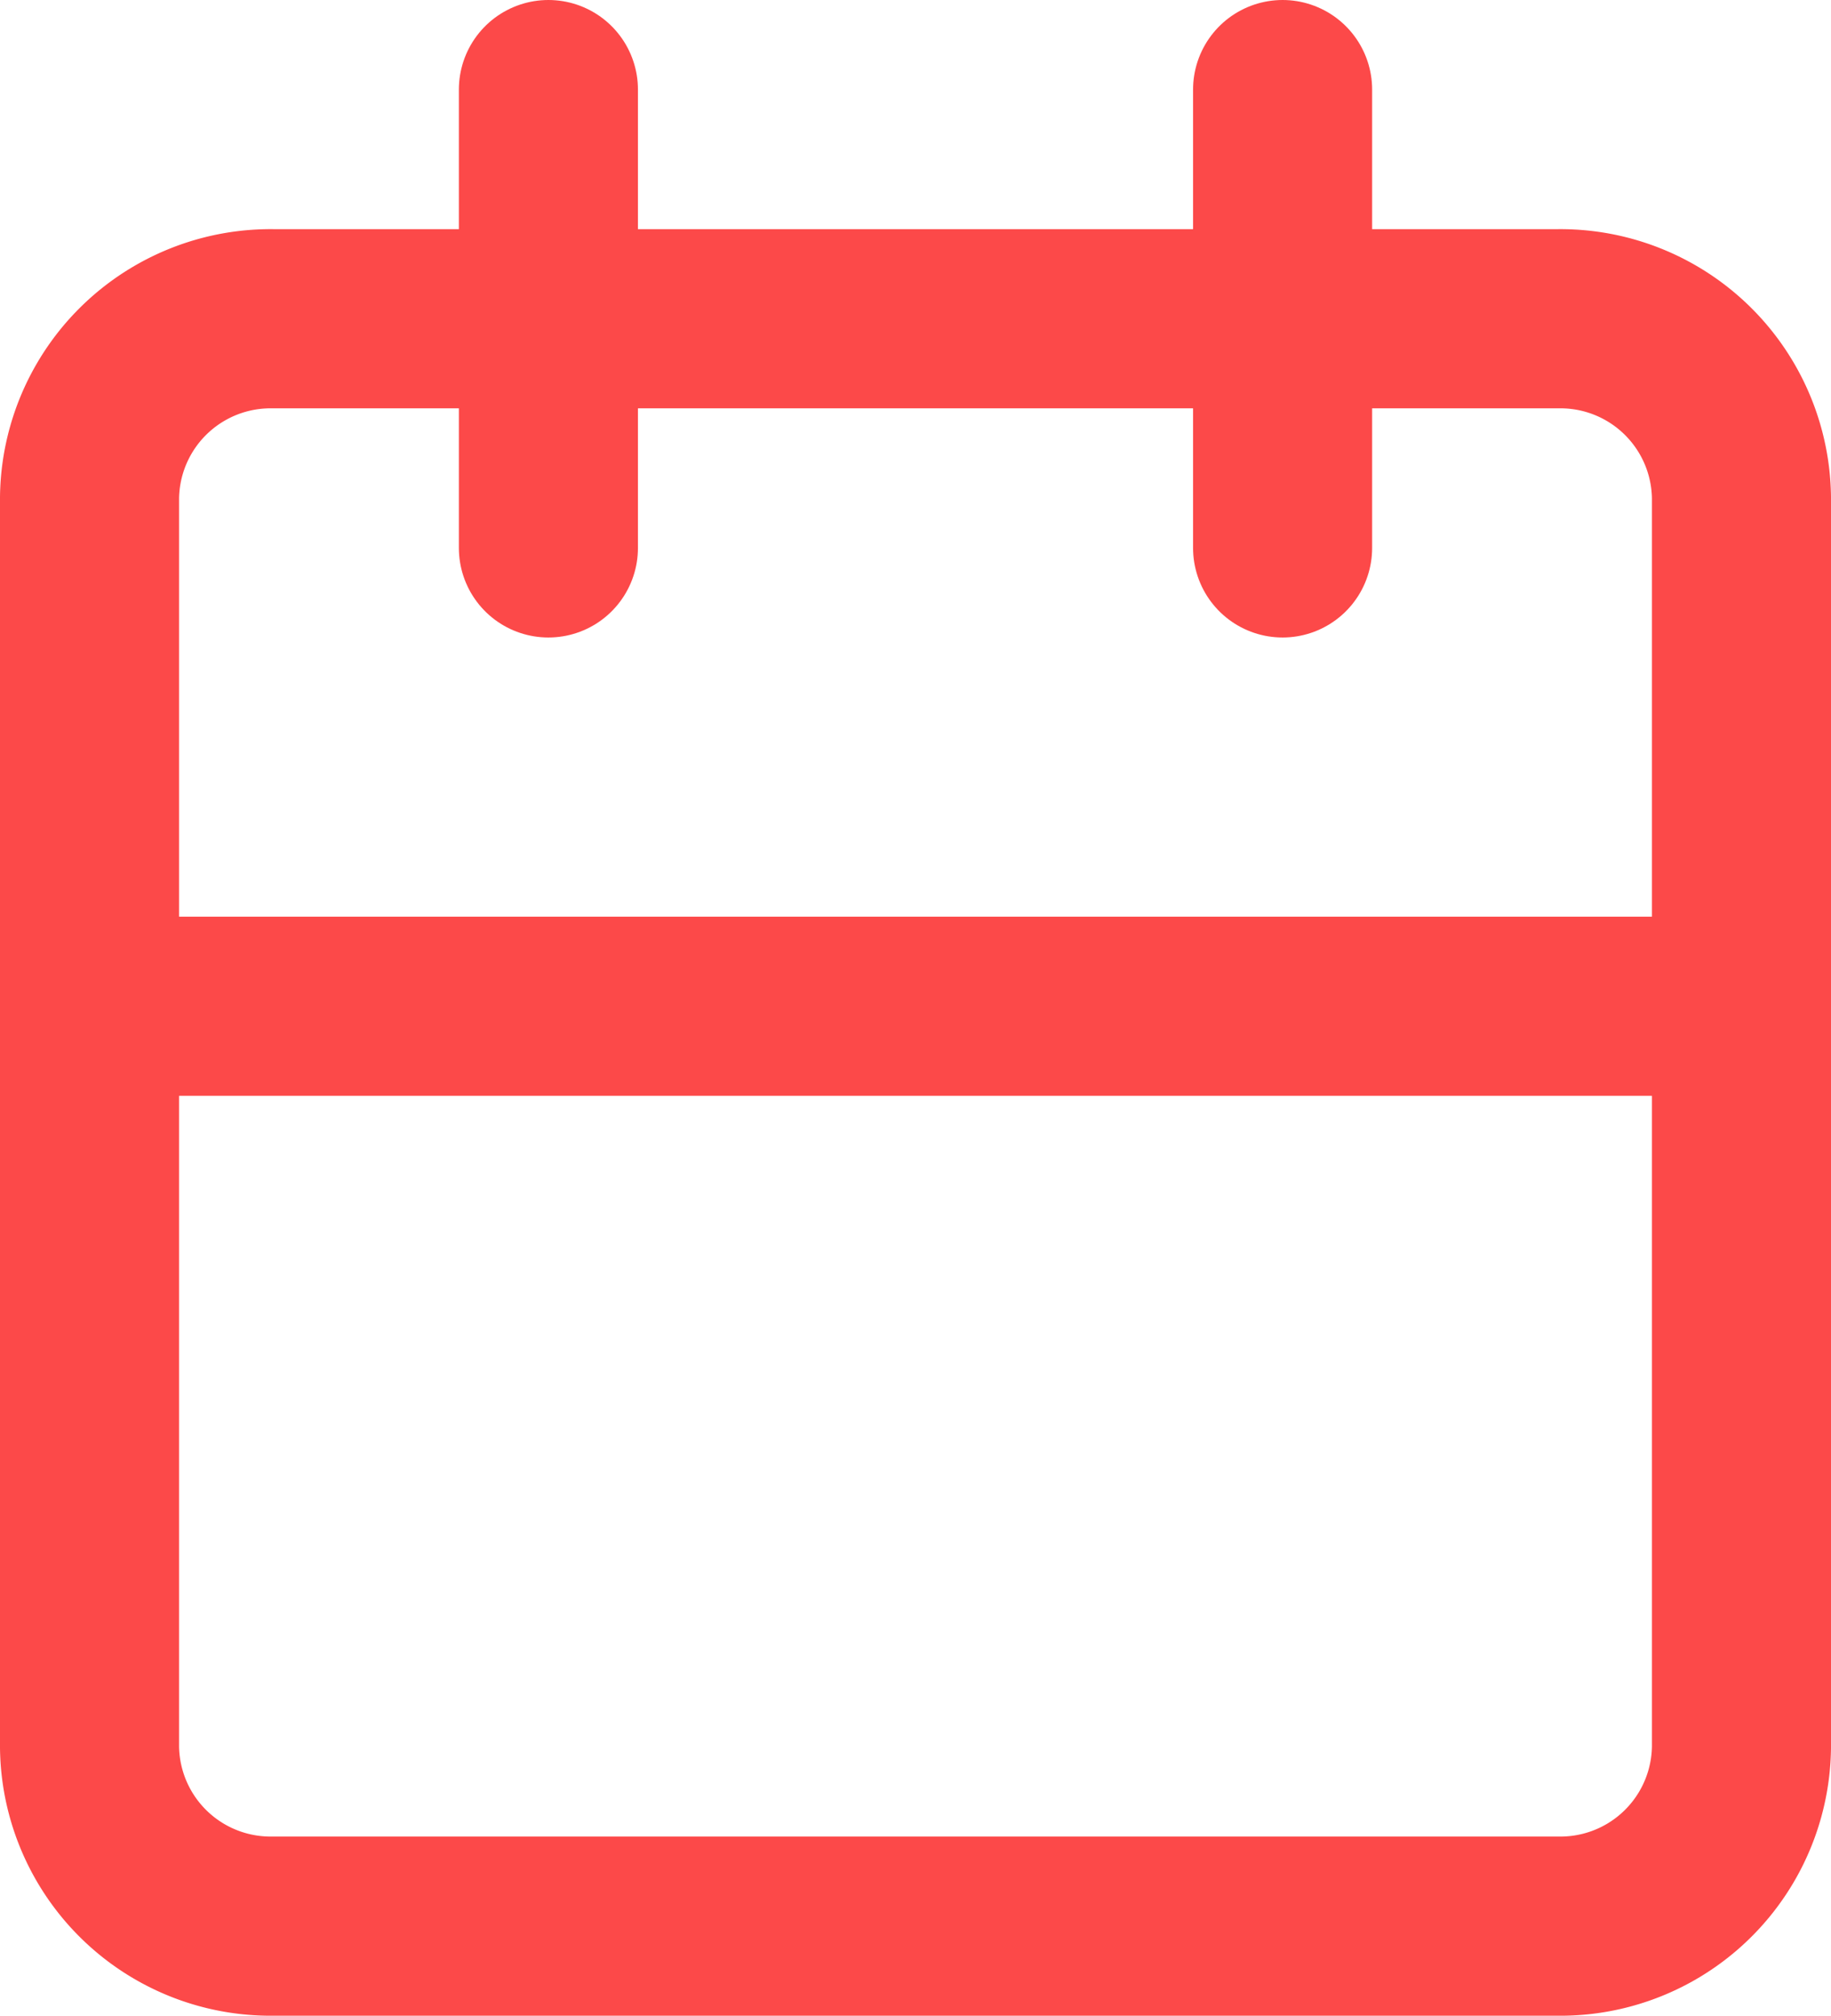
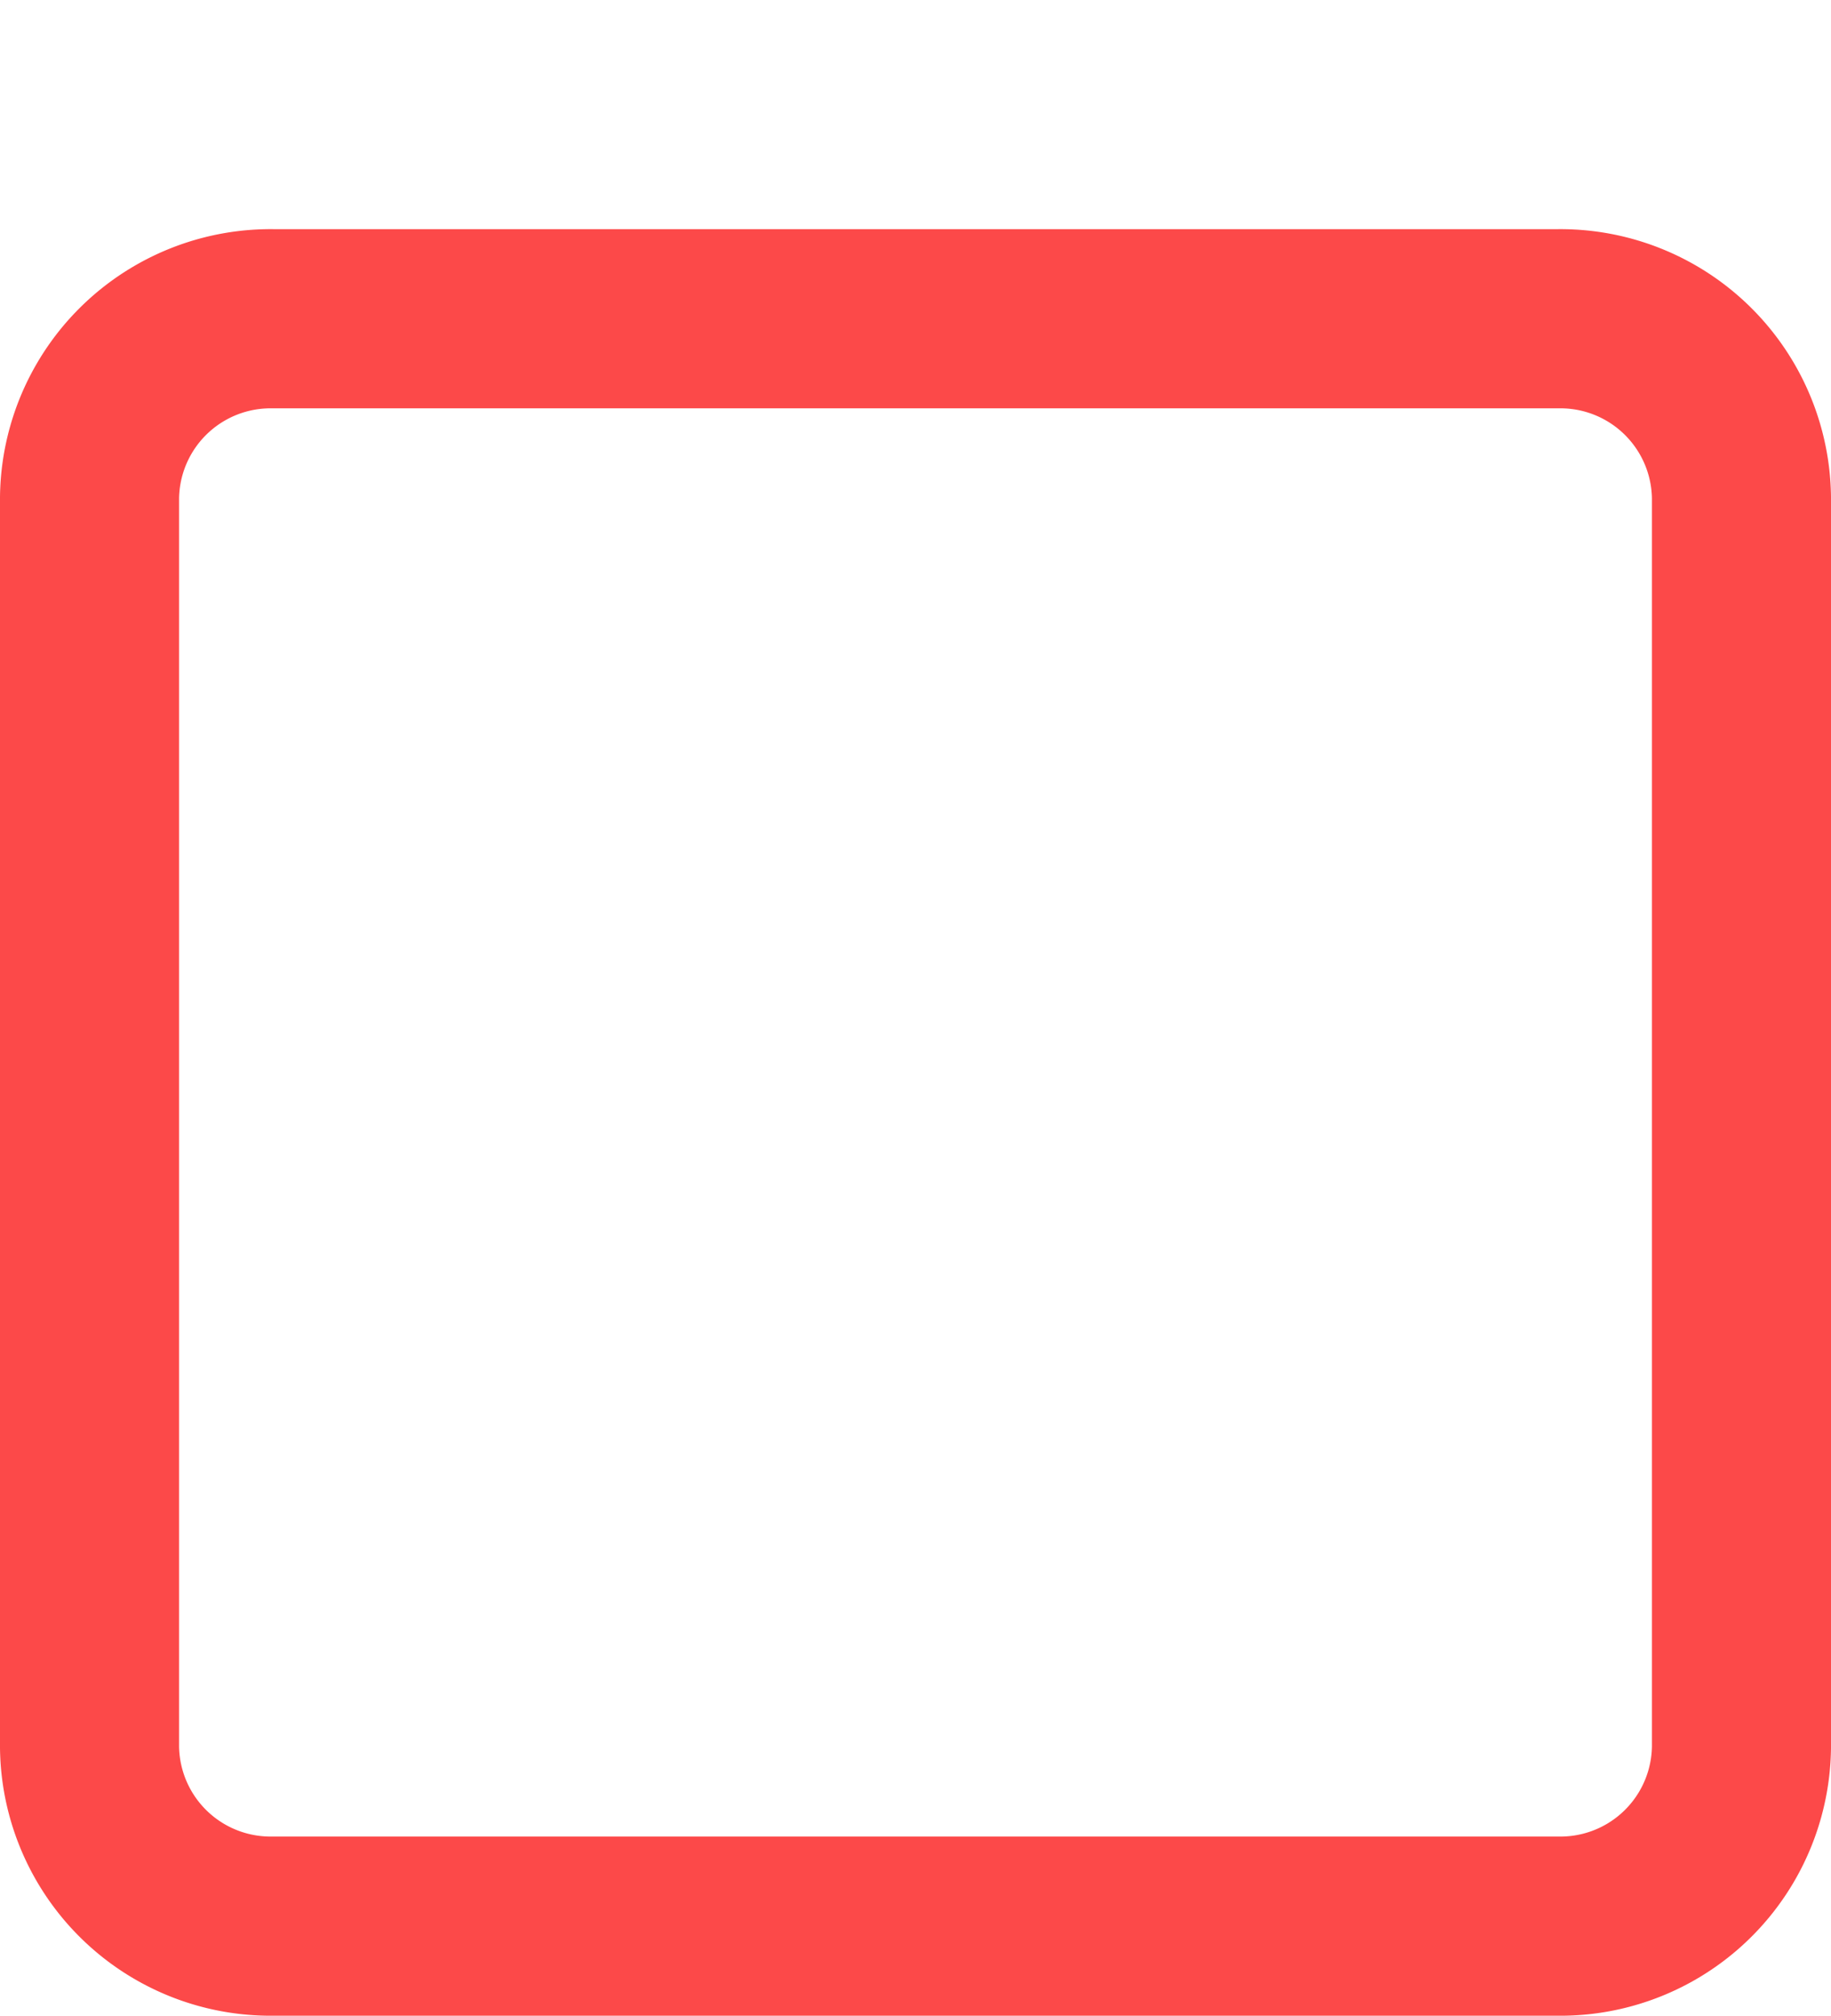
<svg xmlns="http://www.w3.org/2000/svg" width="20.45" height="22.5" viewBox="0 0 20.45 22.5">
  <g id="Icon_feather-calendar" data-name="Icon feather-calendar" transform="translate(-3.5 -2)">
    <path id="Path_125" data-name="Path 125" d="M6.55,6H20.9a2.022,2.022,0,0,1,2.05,1.994V21.948a2.022,2.022,0,0,1-2.05,1.994H6.55A2.022,2.022,0,0,1,4.5,21.948V7.994A2.022,2.022,0,0,1,6.55,6Z" transform="translate(0 -0.442)" fill="none" stroke="#FC4949" stroke-linecap="round" stroke-linejoin="round" stroke-width="2" />
-     <path id="Path_126" data-name="Path 126" d="M17.825,3V8.116M9.625,3V8.116M4.5,13.232H22.95" fill="none" stroke="#FC4949" stroke-linecap="round" stroke-linejoin="round" stroke-width="2" />
  </g>
</svg>